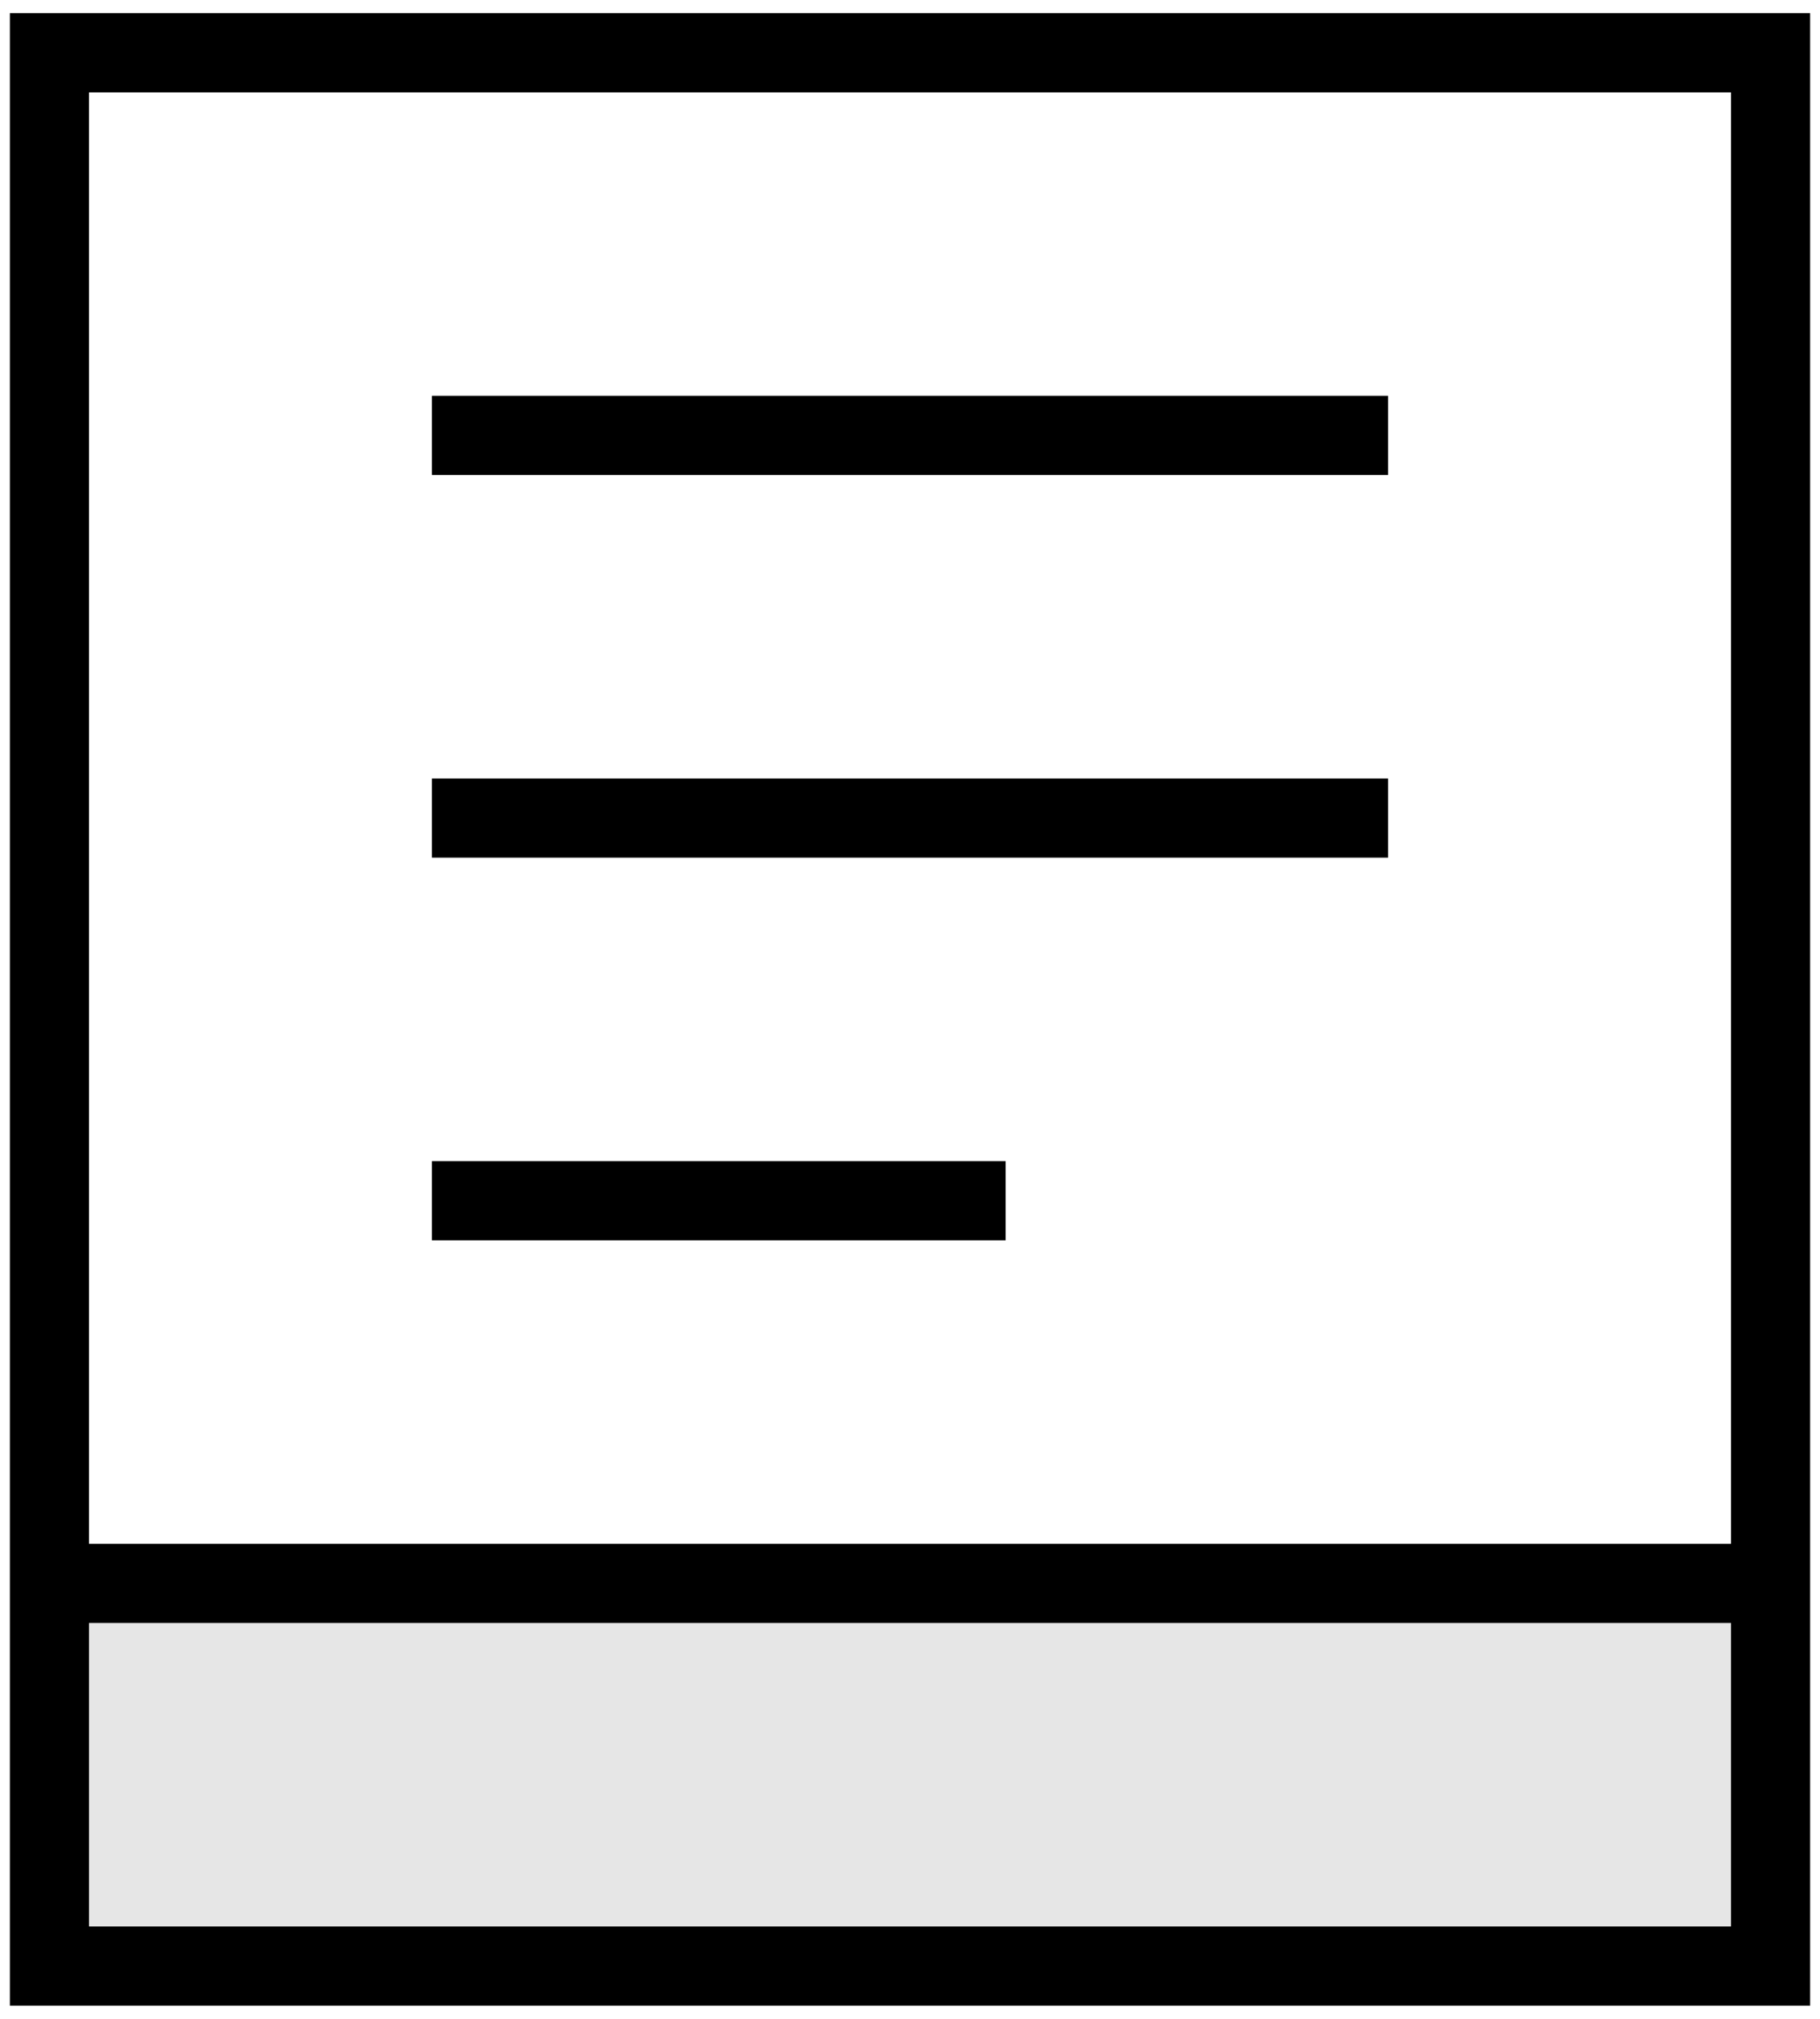
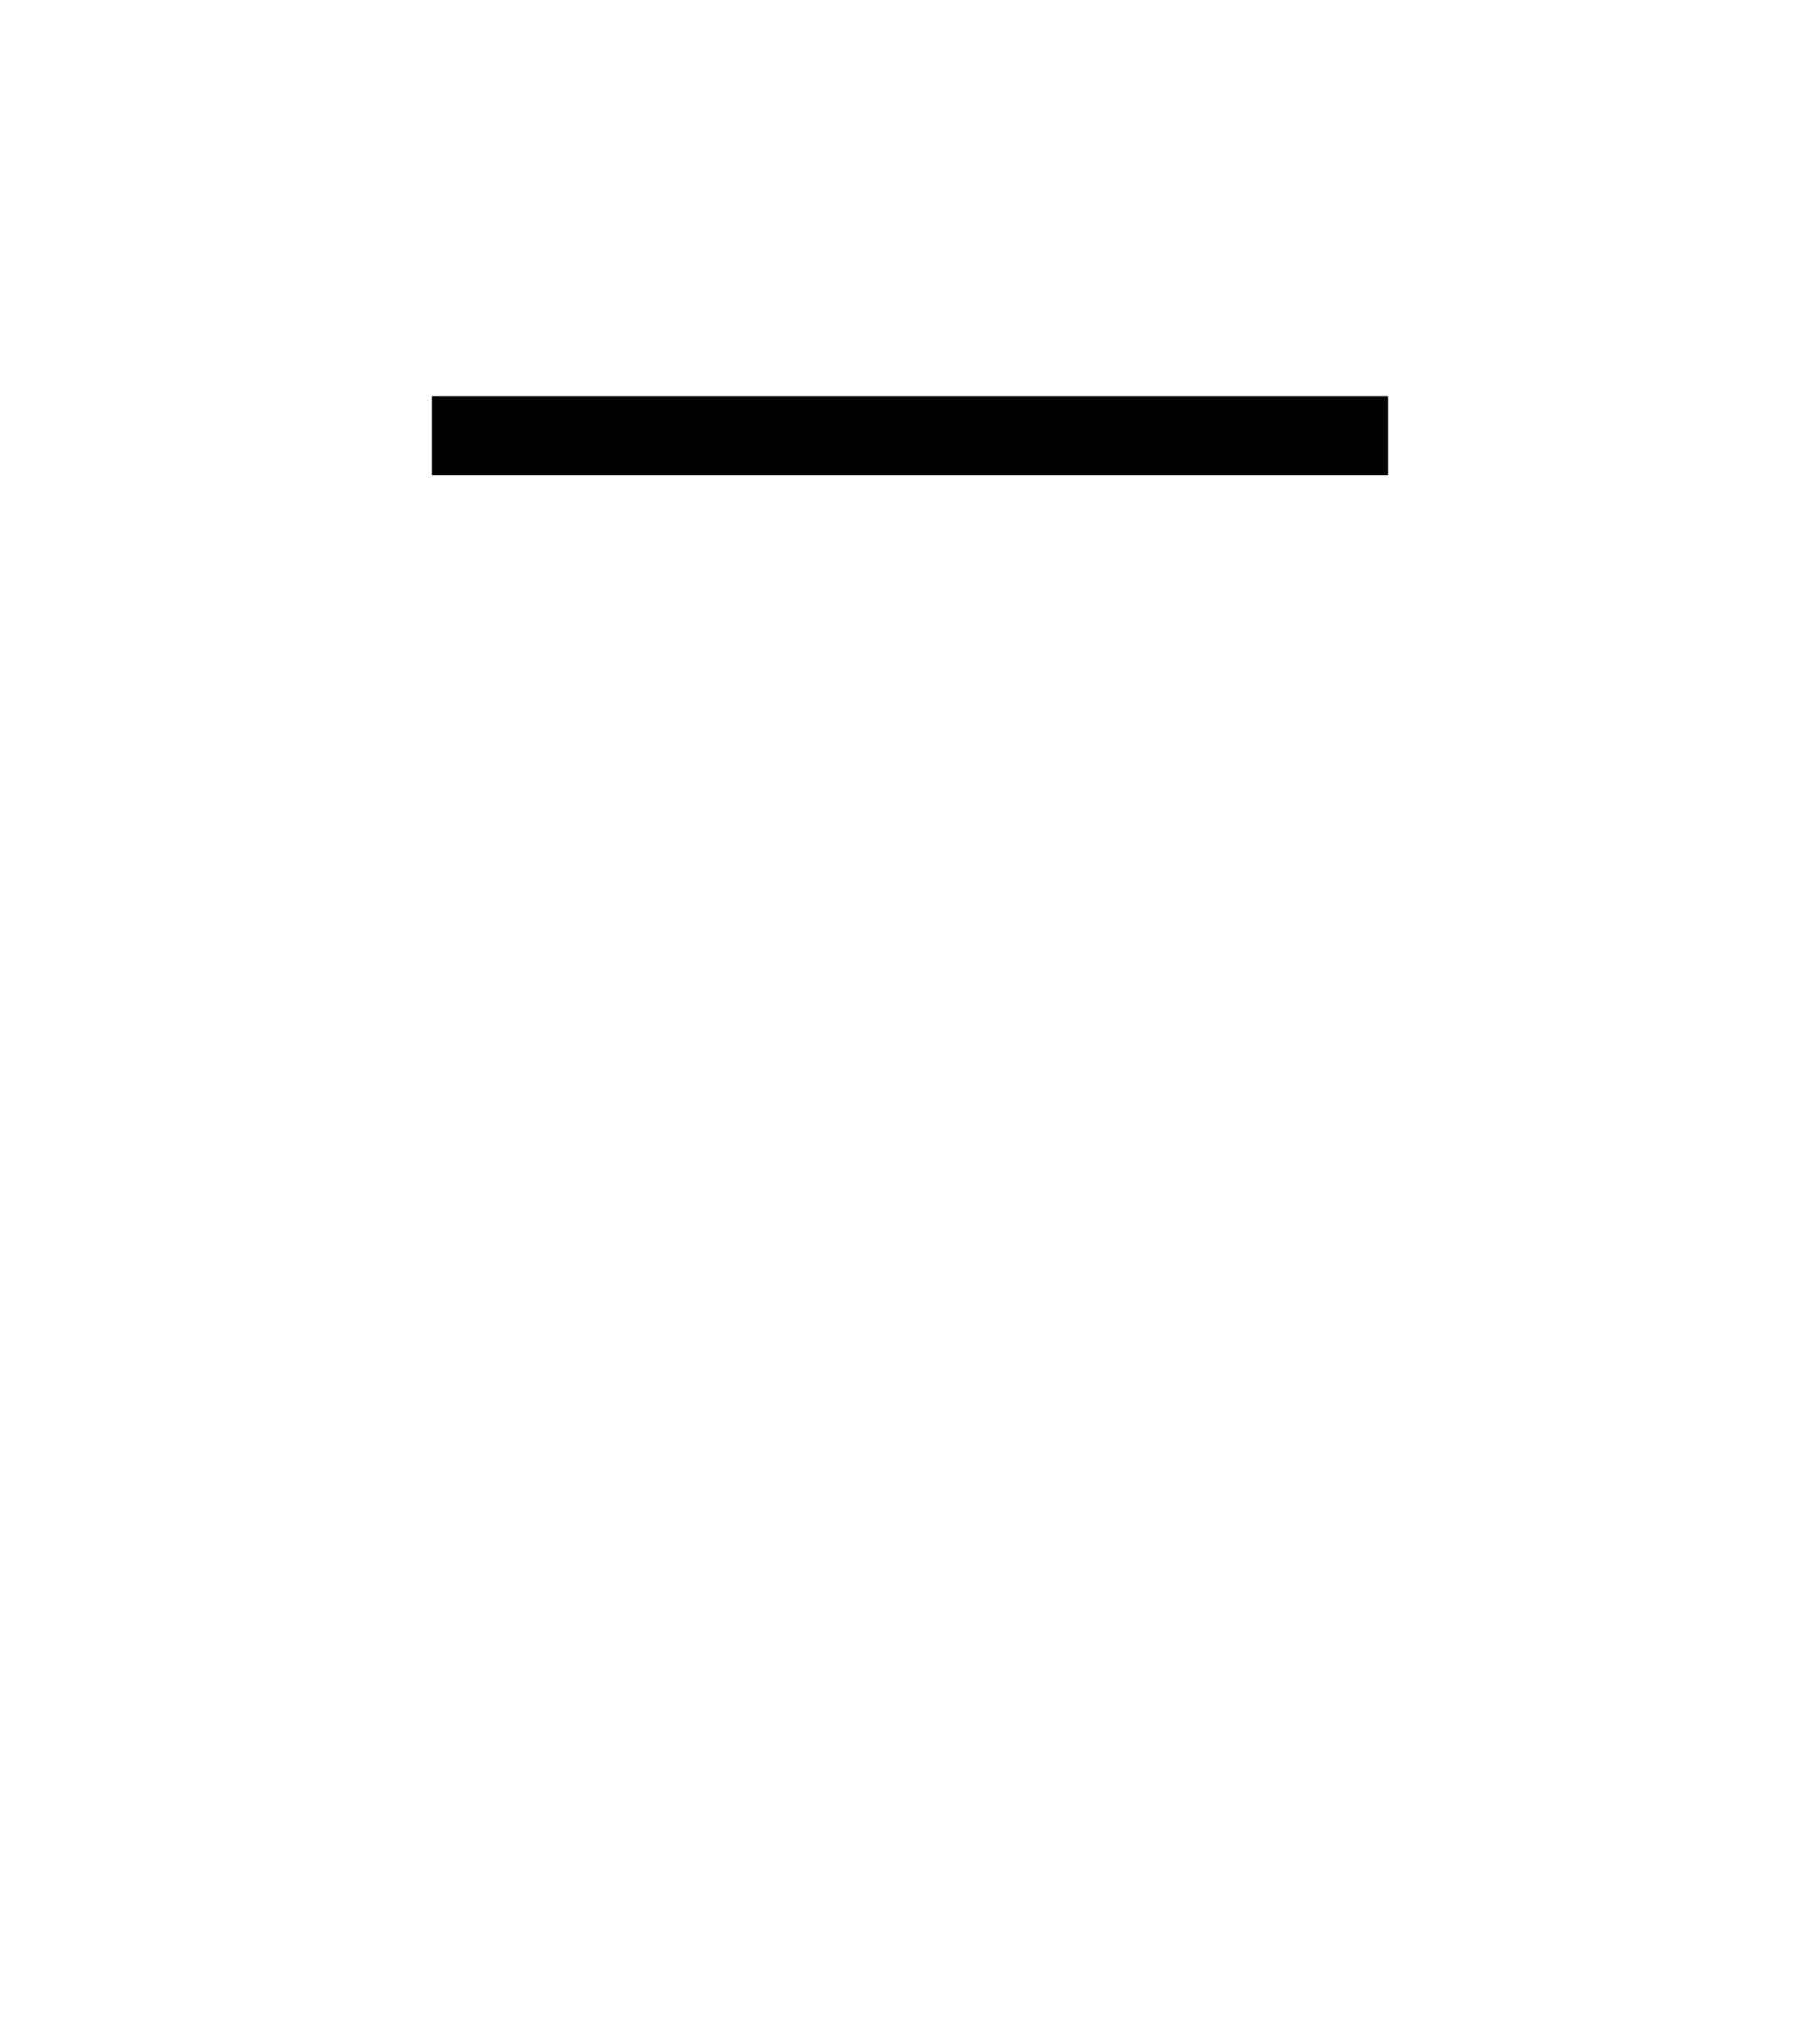
<svg xmlns="http://www.w3.org/2000/svg" width="92" height="102" viewBox="0 0 92 102" fill="none">
-   <path d="M2.5 80H89.5V99.333H2.5V80Z" fill="black" fill-opacity="0.1" />
-   <path d="M2.5 2.667H89.5V99.333H2.5V2.667Z" stroke="black" stroke-width="4" />
-   <path d="M2.5 80H89.5" stroke="black" stroke-width="4" />
  <path d="M21.833 22H70.166" stroke="black" stroke-width="4" />
-   <path d="M21.833 41.334H70.166" stroke="black" stroke-width="4" />
-   <path d="M21.833 60.667H50.833" stroke="black" stroke-width="4" />
</svg>